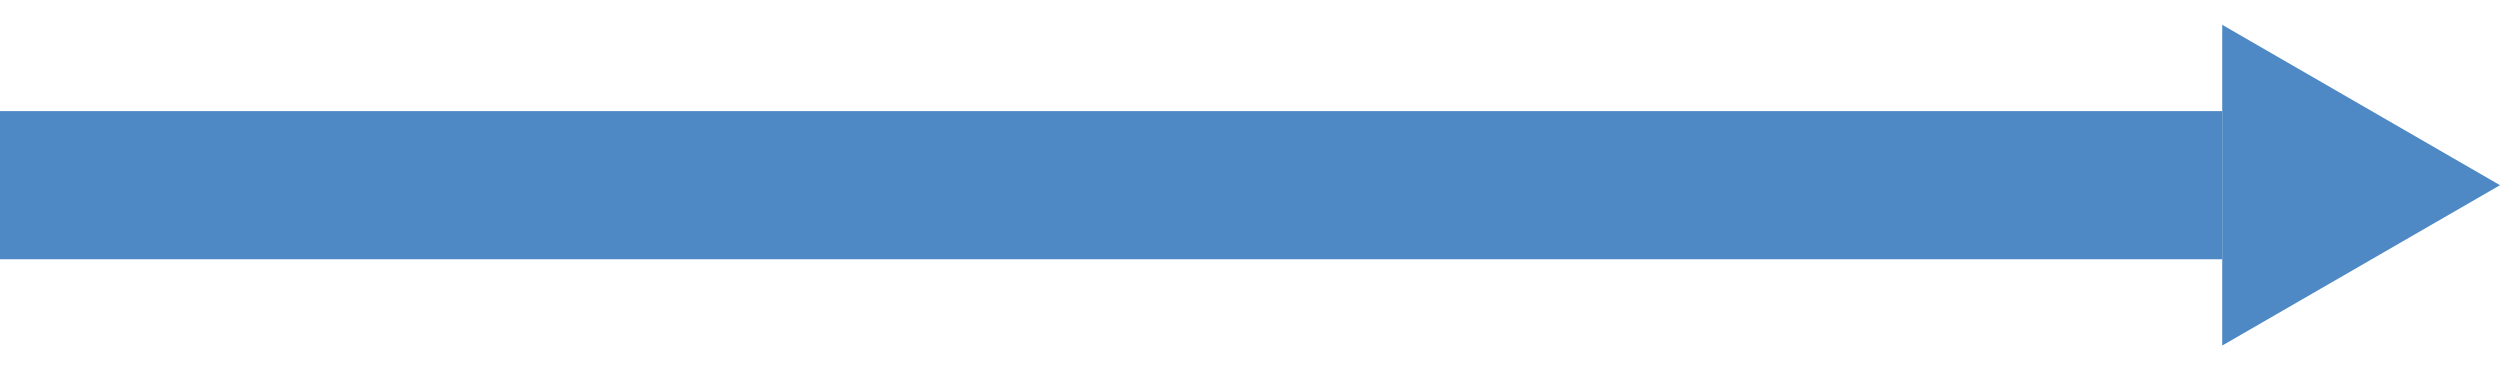
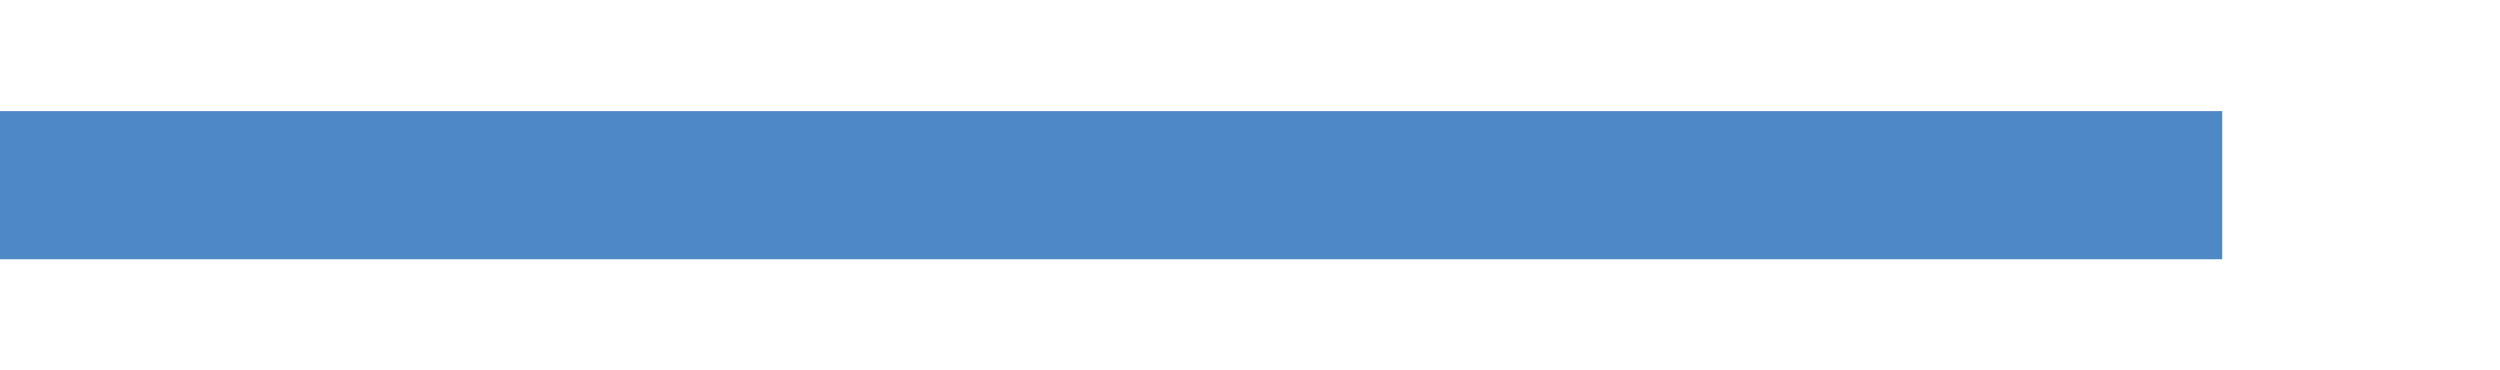
<svg xmlns="http://www.w3.org/2000/svg" width="135" height="20" viewBox="0 0 135 20" fill="none">
  <g id="Group 36587">
    <rect id="Rectangle 34624324" y="6" width="120" height="8" fill="#4E89C5" />
-     <path id="Polygon 1" d="M135 10L120 18.66L120 1.34L135 10Z" fill="#4E89C5" />
  </g>
</svg>